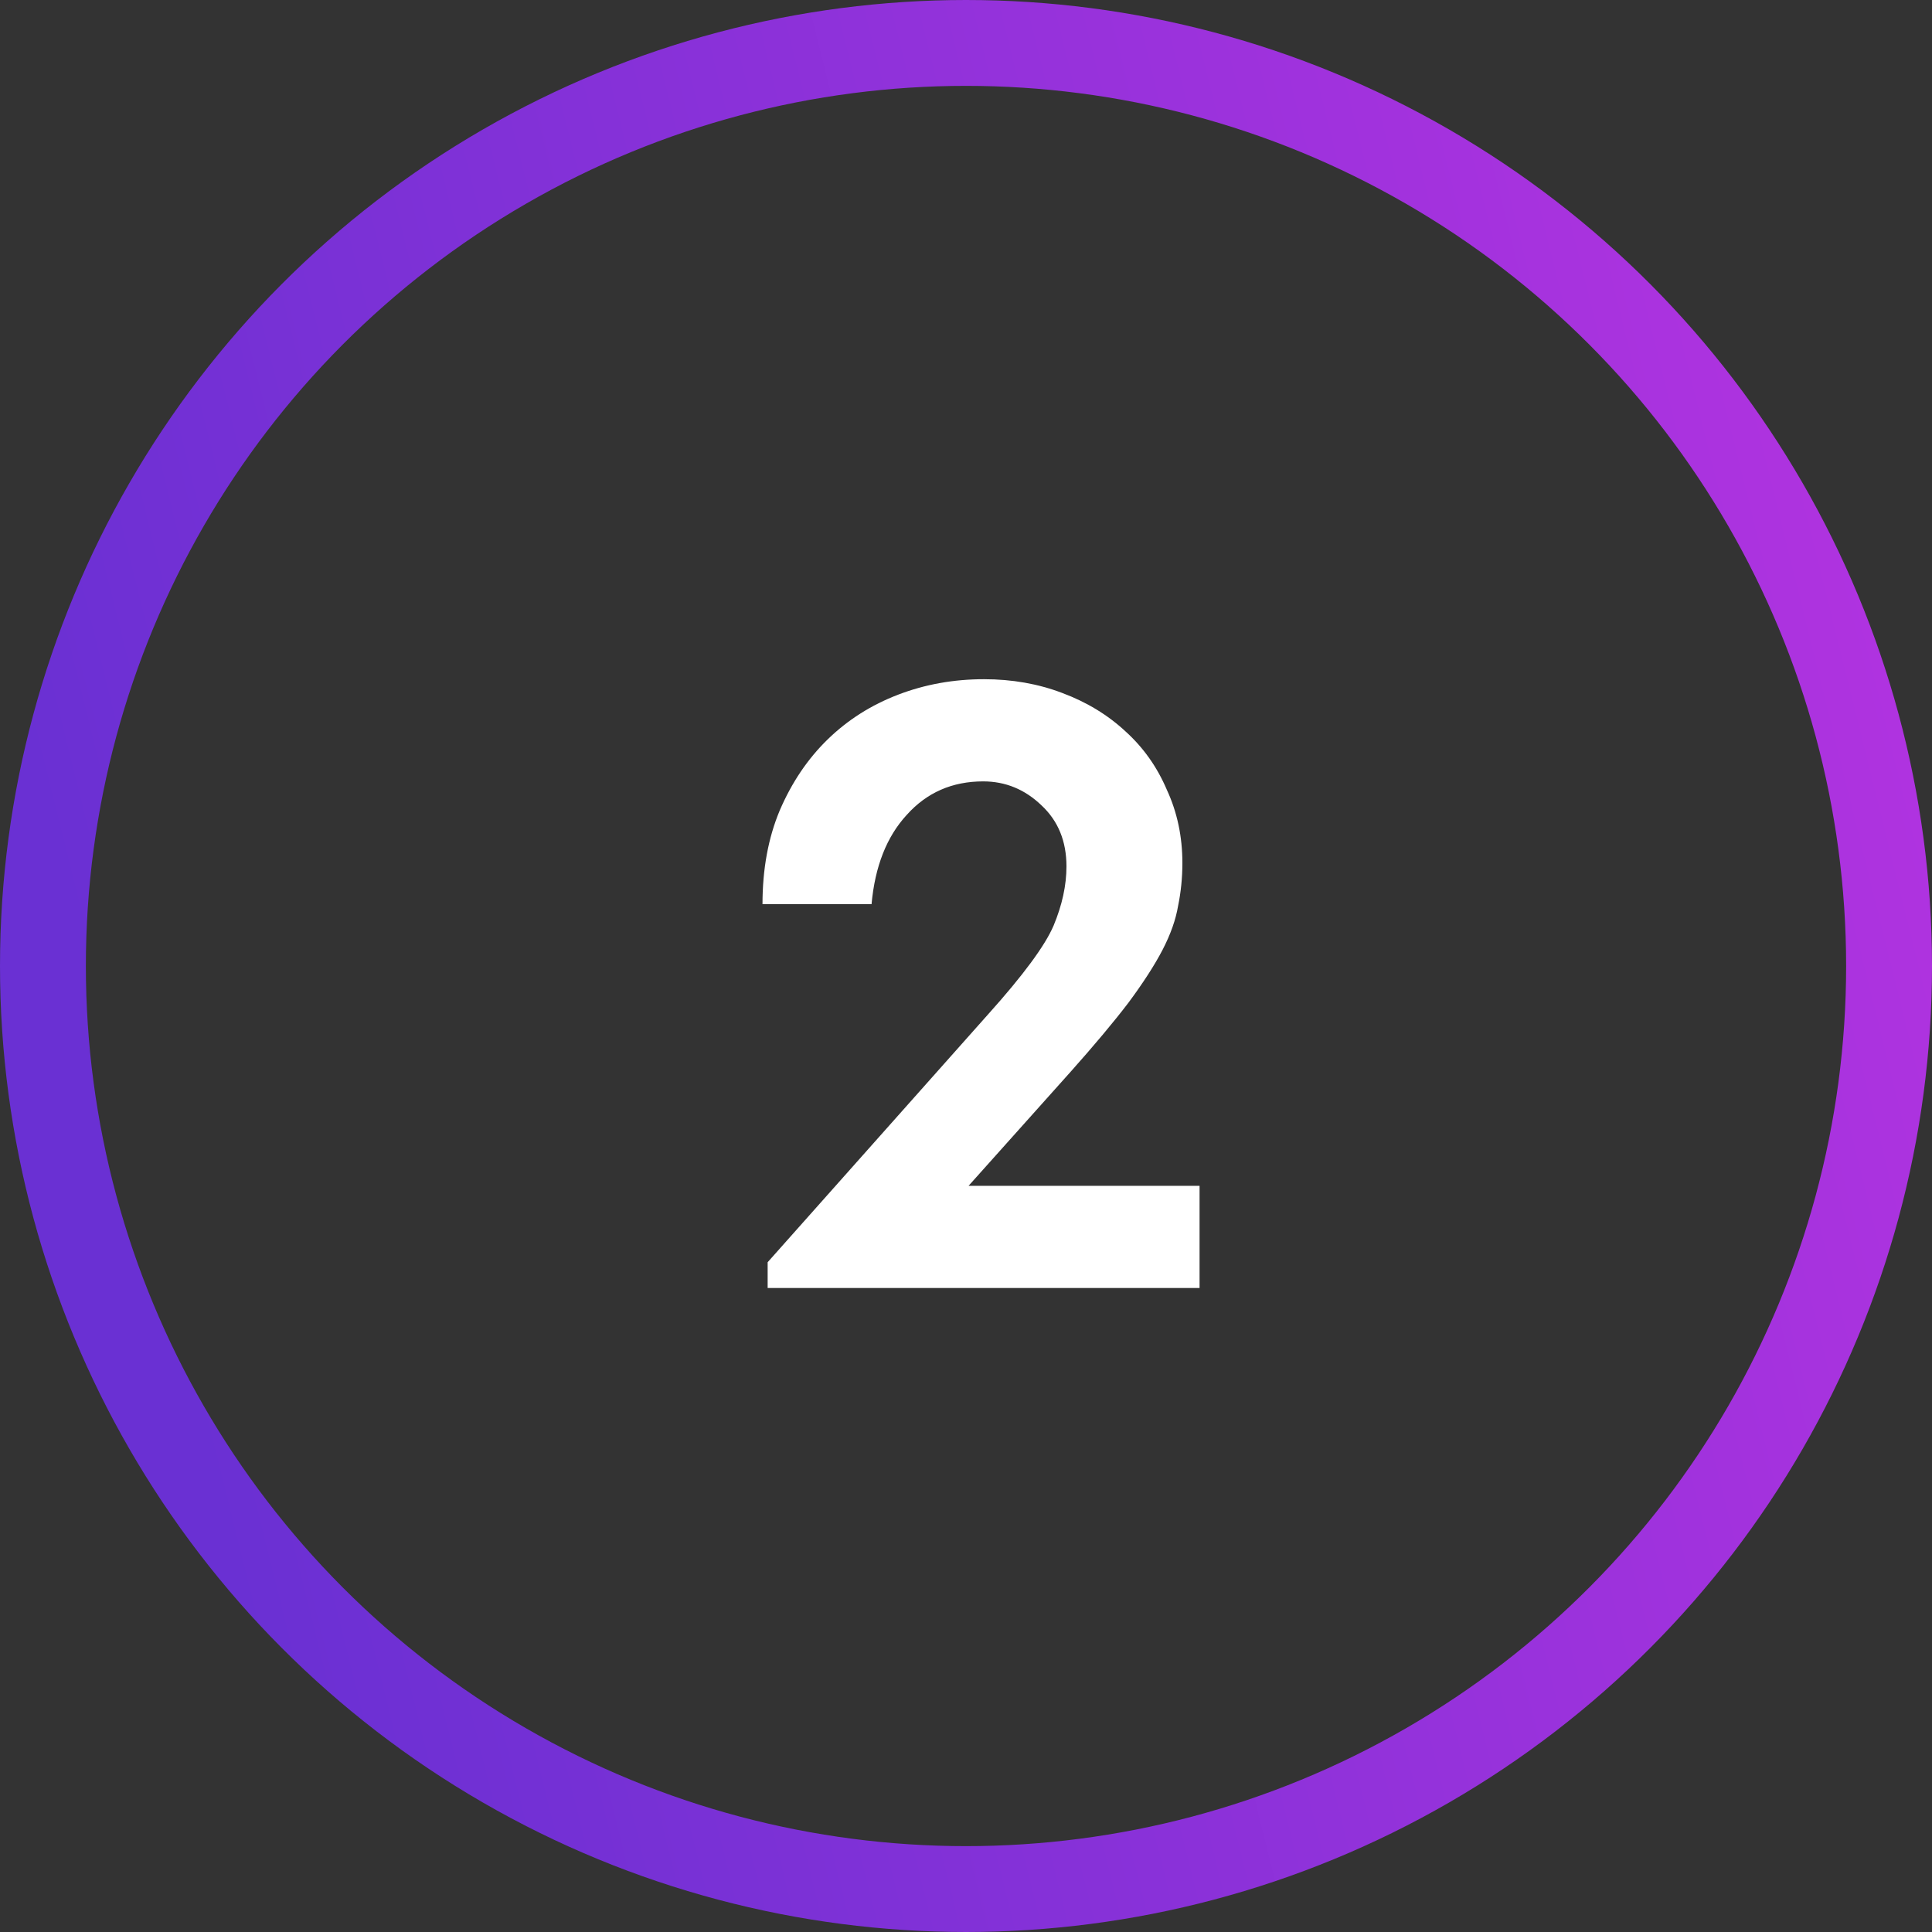
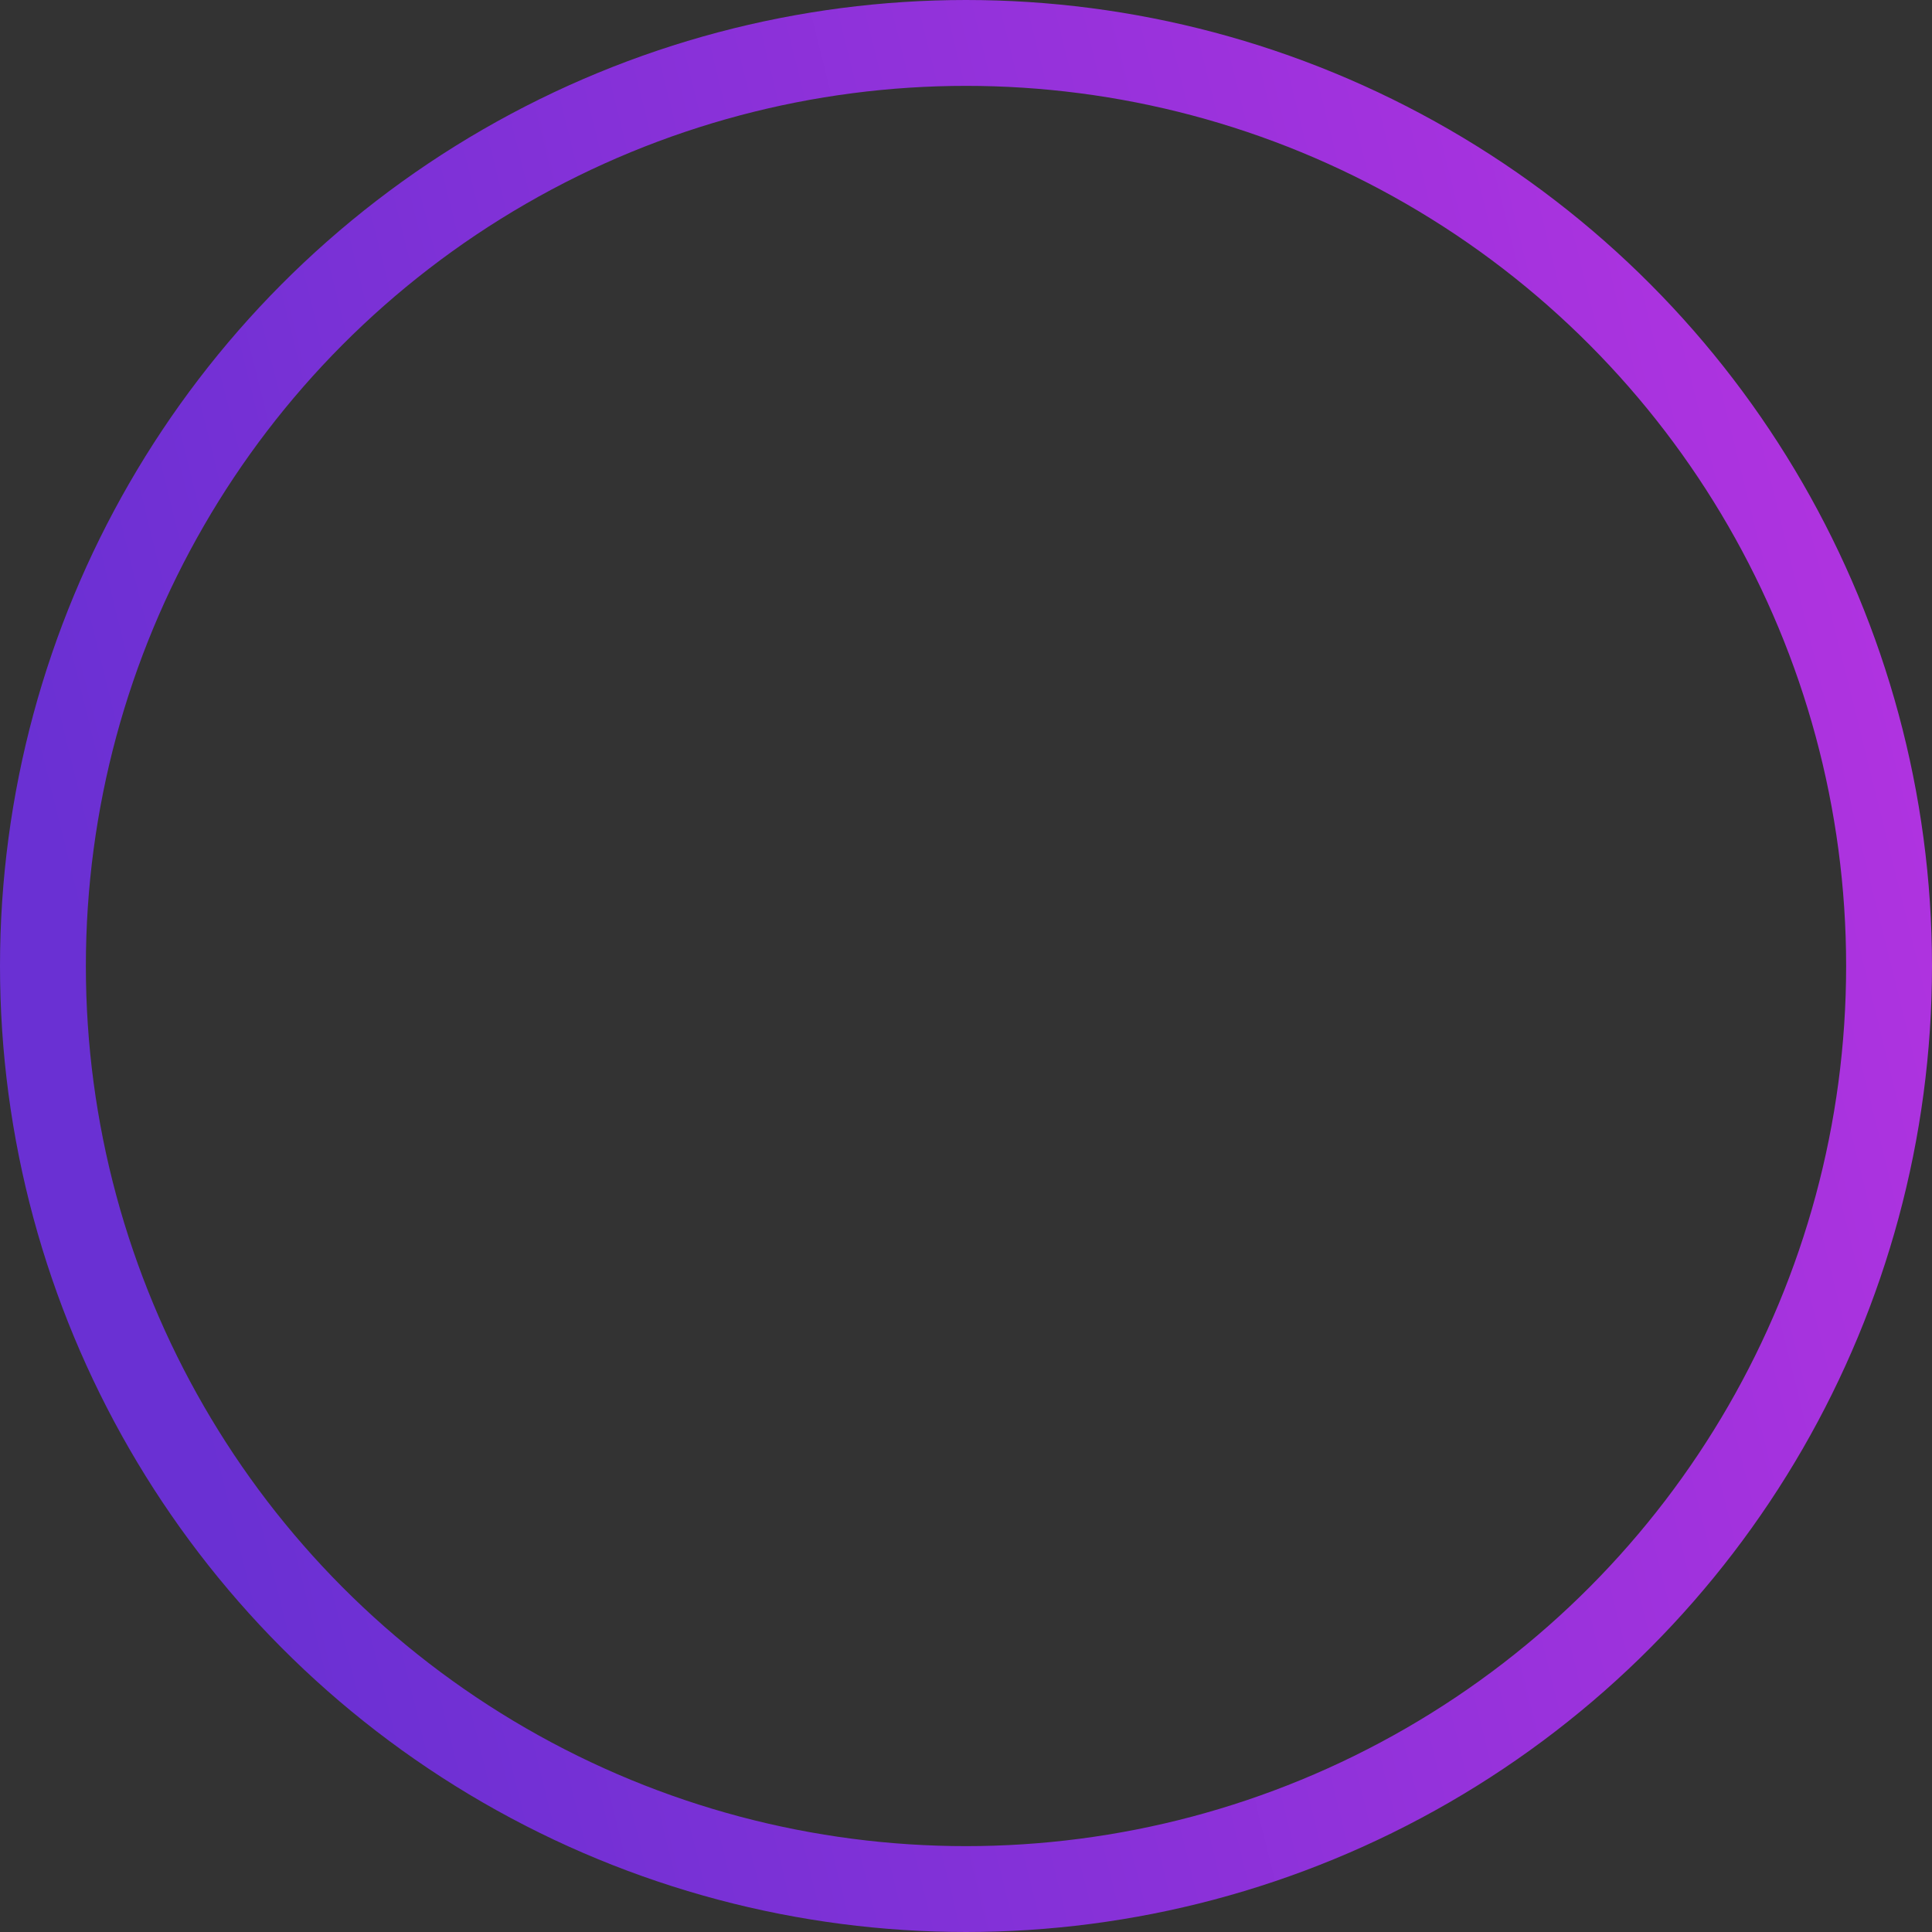
<svg xmlns="http://www.w3.org/2000/svg" width="45" height="45" viewBox="0 0 45 45" fill="none">
  <rect x="0" y="0" width="45" height="45" fill="#333333" stroke="none" />
  <circle cx="22.5" cy="22.5" r="21.5" stroke="url(#paint0_linear_1036_2397)" stroke-width="2" />
-   <path d="M17.88 30V29.4L23.02 23.62C23.833 22.714 24.34 22.027 24.54 21.56C24.74 21.08 24.84 20.62 24.84 20.18C24.84 19.594 24.646 19.12 24.26 18.76C23.873 18.387 23.42 18.2 22.9 18.2C22.18 18.2 21.586 18.46 21.12 18.98C20.653 19.487 20.38 20.18 20.3 21.06H17.76C17.76 20.247 17.893 19.52 18.16 18.88C18.44 18.227 18.813 17.674 19.28 17.22C19.746 16.767 20.293 16.42 20.92 16.18C21.546 15.94 22.213 15.82 22.92 15.82C23.573 15.82 24.18 15.927 24.74 16.14C25.313 16.354 25.806 16.654 26.22 17.04C26.633 17.414 26.953 17.867 27.18 18.4C27.42 18.92 27.54 19.487 27.54 20.1C27.54 20.447 27.506 20.78 27.44 21.1C27.386 21.42 27.266 21.76 27.08 22.12C26.893 22.48 26.626 22.894 26.28 23.36C25.933 23.814 25.486 24.347 24.94 24.96L22.56 27.62H27.94V30H17.88Z" fill="white" />
  <defs>
    <linearGradient id="paint0_linear_1036_2397" x1="-1.49782e-07" y1="14.878" x2="42.401" y2="4.341" gradientUnits="userSpaceOnUse">
      <stop stop-color="#6A30D3" />
      <stop offset="1" stop-color="#B133E0" />
    </linearGradient>
  </defs>
</svg>